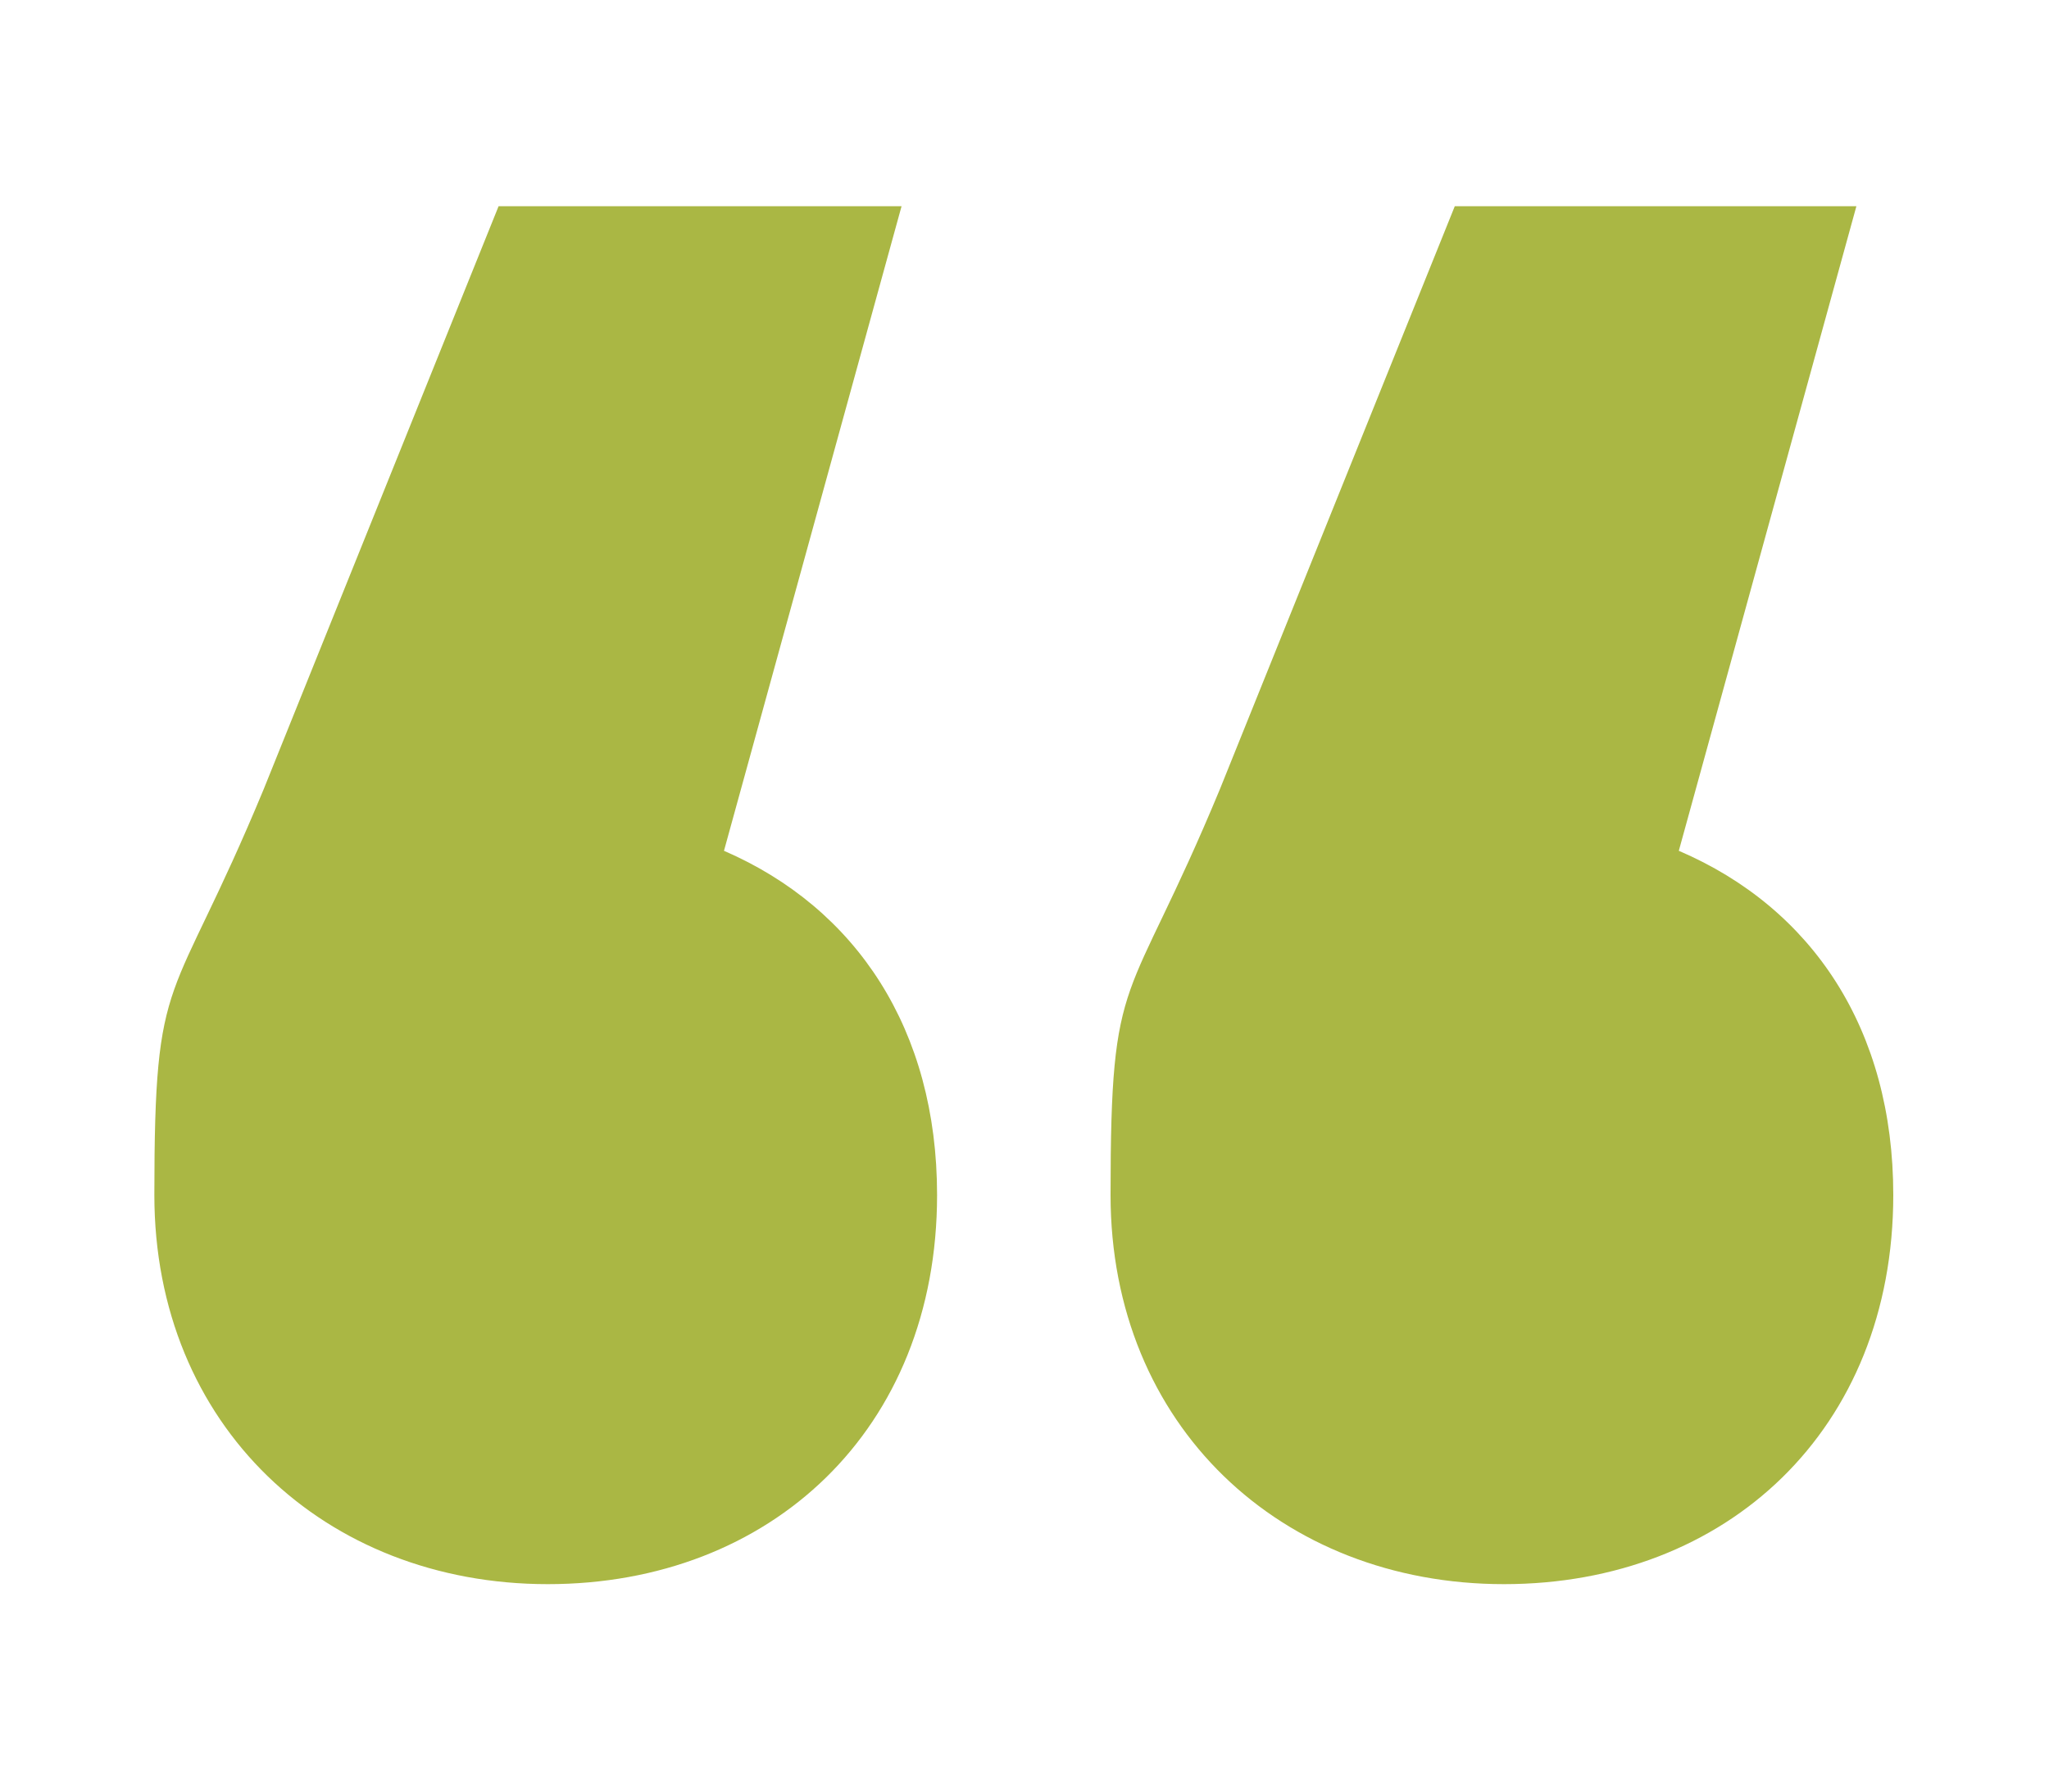
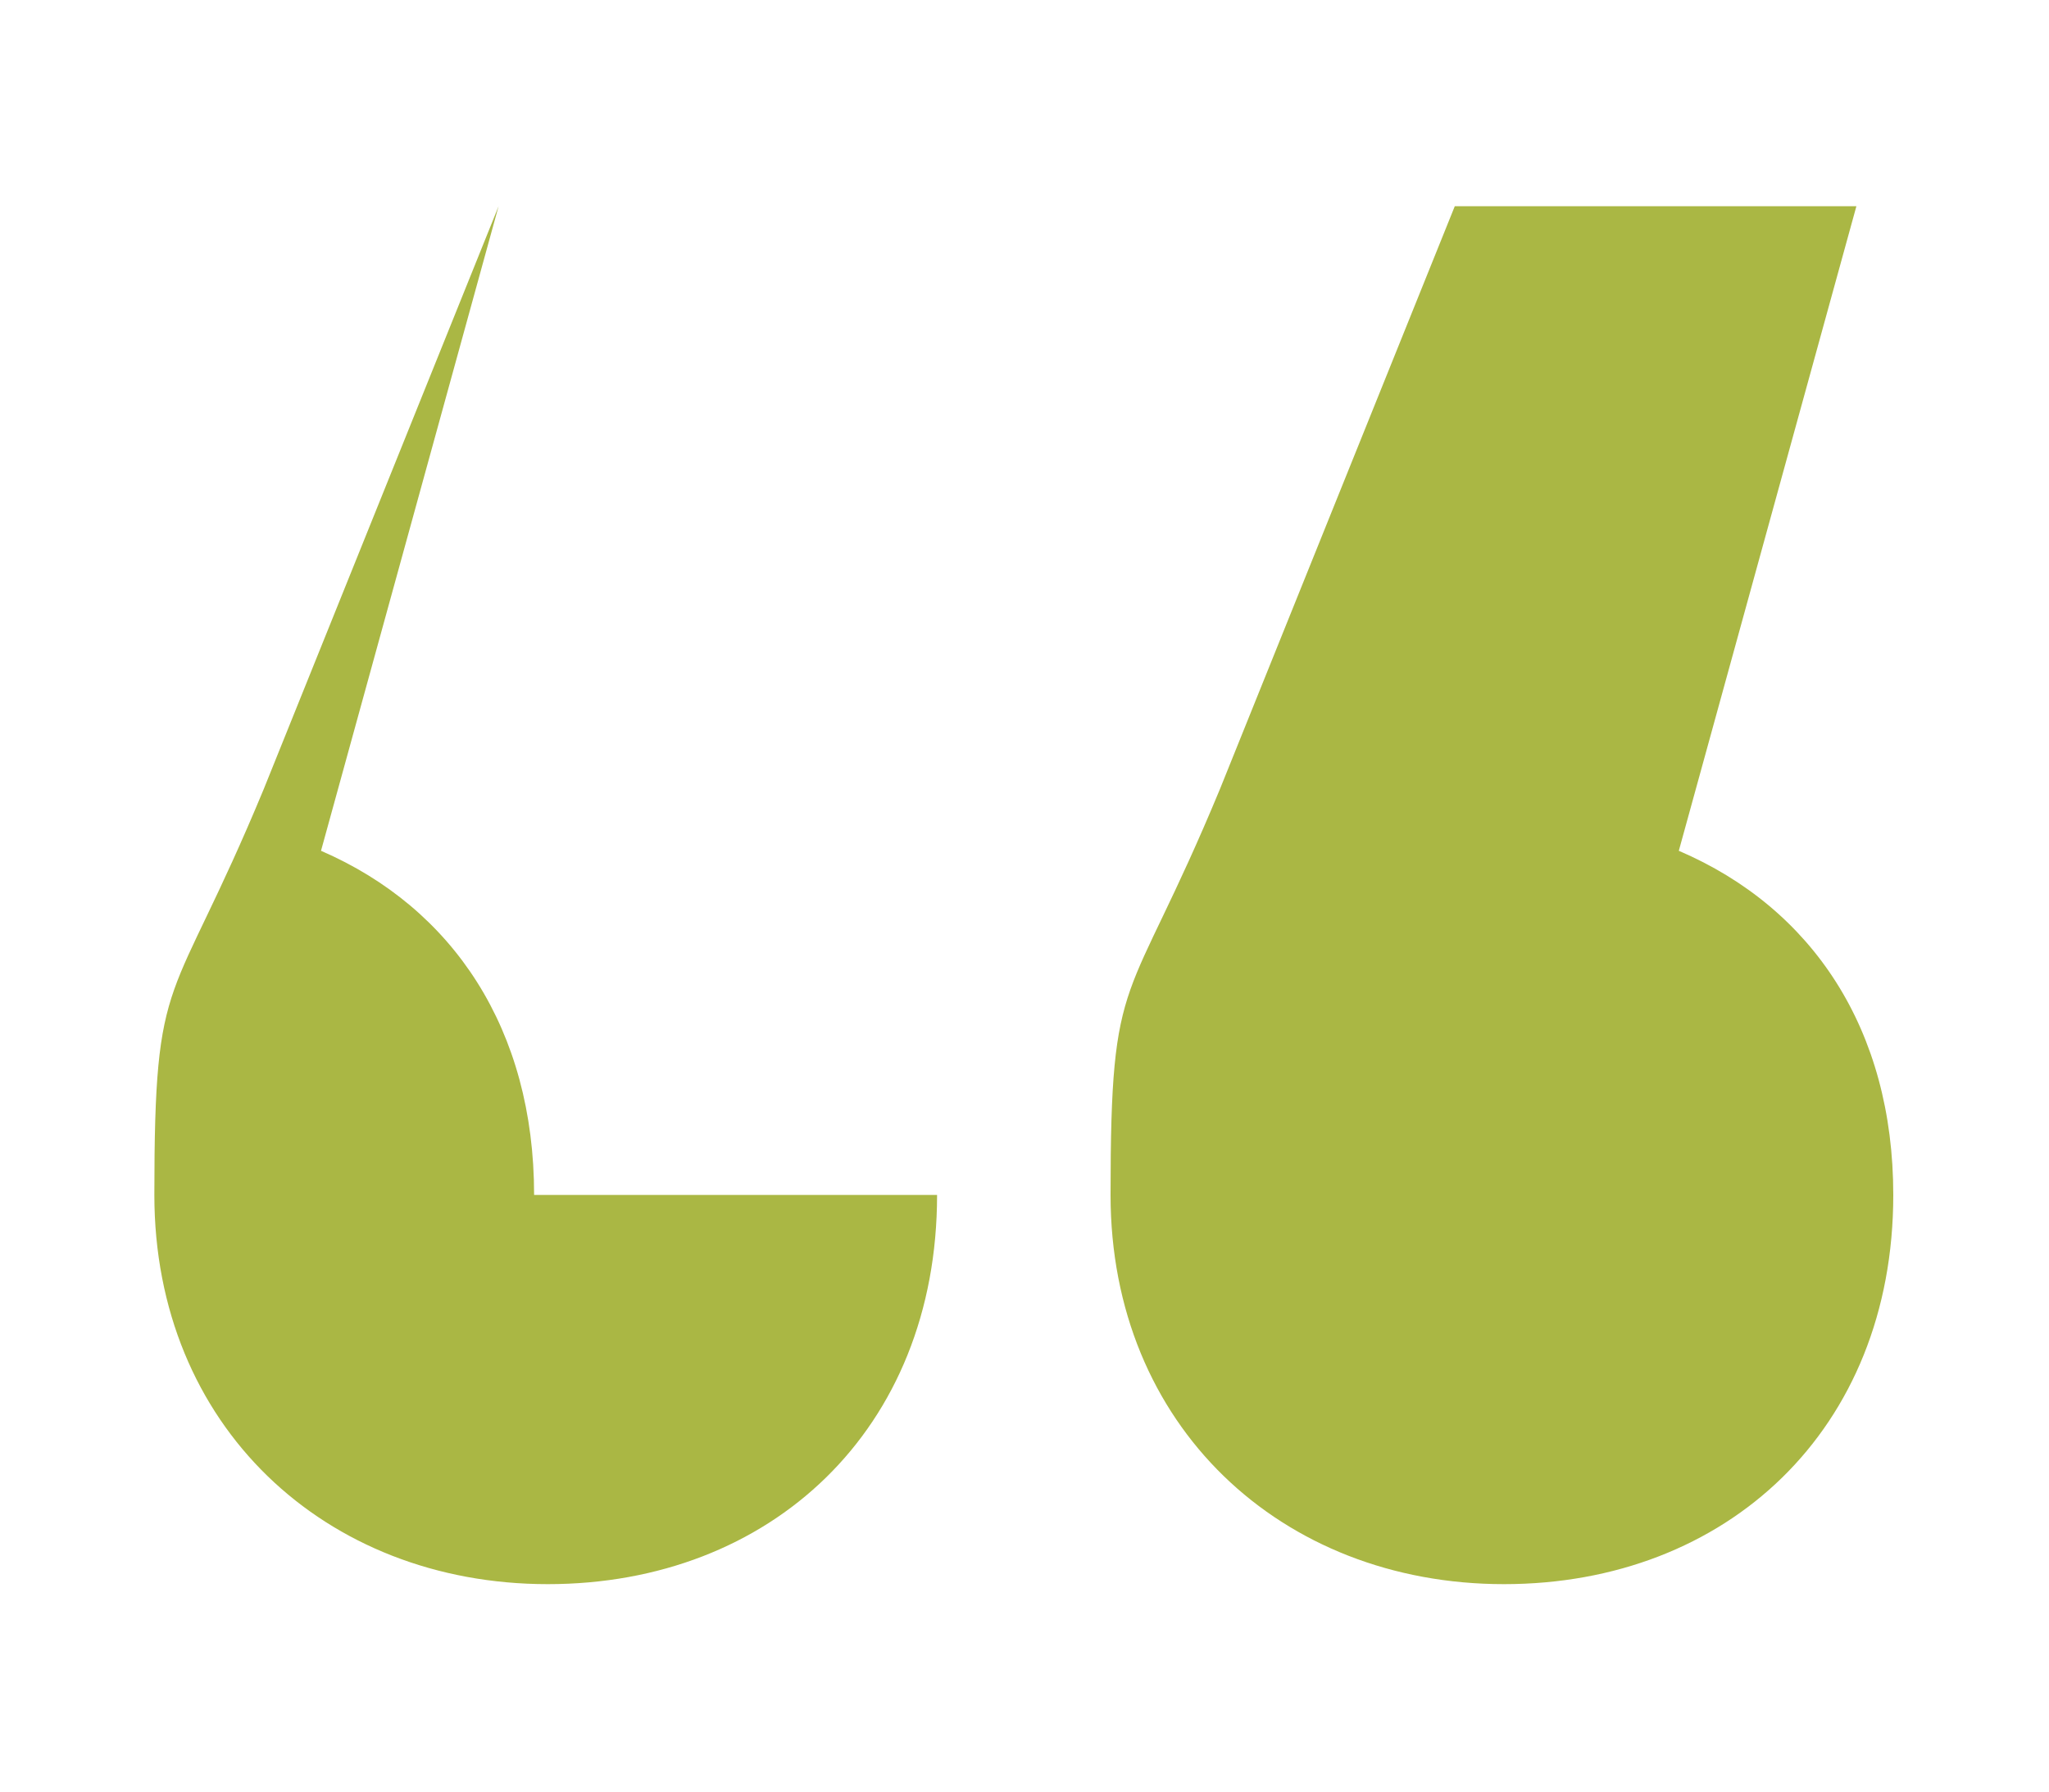
<svg xmlns="http://www.w3.org/2000/svg" id="Layer_1" version="1.1" viewBox="0 0 150 131.2">
  <defs>
    <style>
      .st0 {
        fill: #aab744;
      }
    </style>
  </defs>
-   <path class="st0" d="M68.6,87.5c0,17.2-12.2,28.5-28.5,28.5s-28.8-11.6-28.8-28.5,1.2-13.3,8-29.7L36.5,15.1h29.5l-13,47.2c9.7,4.2,15.6,13.1,15.6,25.2ZM138.6,87.5c0,17.2-12.2,28.5-28.5,28.5s-28.8-11.6-28.8-28.5,1.2-13.3,8-29.7l17.2-42.7h29.4l-13,47.2c9.8,4.2,15.7,13.1,15.7,25.2Z" />
+   <path class="st0" d="M68.6,87.5c0,17.2-12.2,28.5-28.5,28.5s-28.8-11.6-28.8-28.5,1.2-13.3,8-29.7L36.5,15.1l-13,47.2c9.7,4.2,15.6,13.1,15.6,25.2ZM138.6,87.5c0,17.2-12.2,28.5-28.5,28.5s-28.8-11.6-28.8-28.5,1.2-13.3,8-29.7l17.2-42.7h29.4l-13,47.2c9.8,4.2,15.7,13.1,15.7,25.2Z" />
</svg>